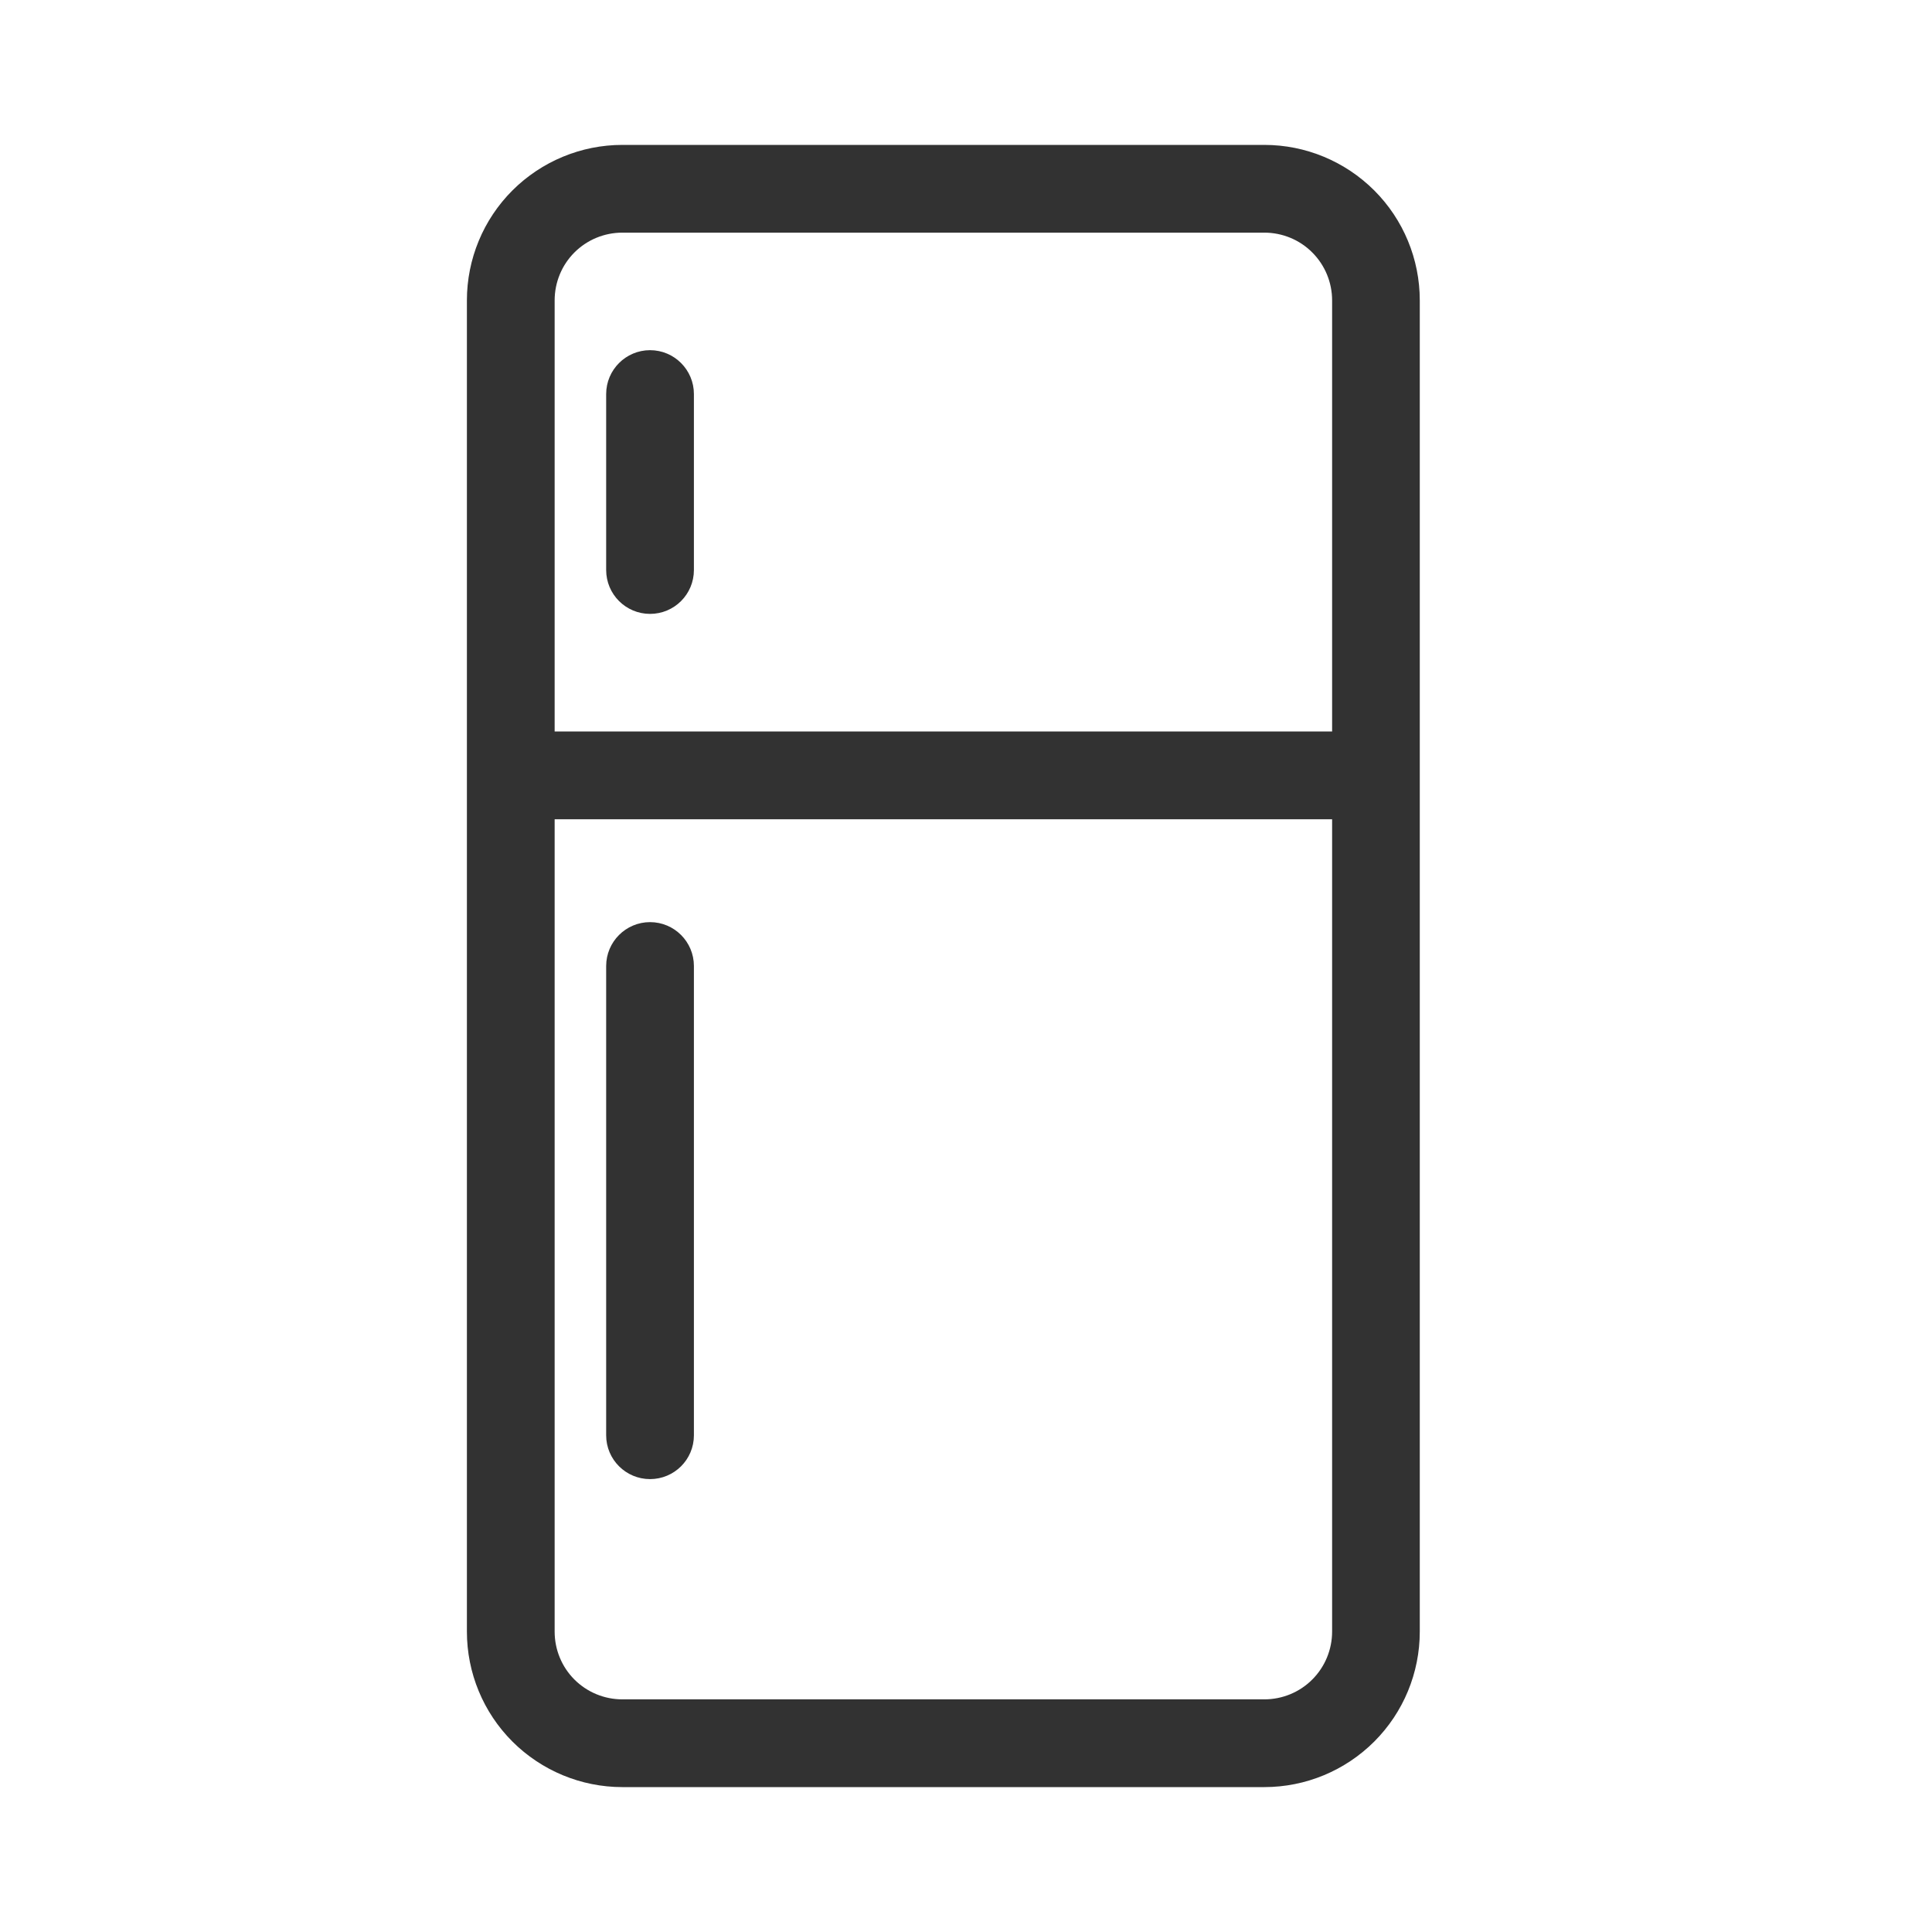
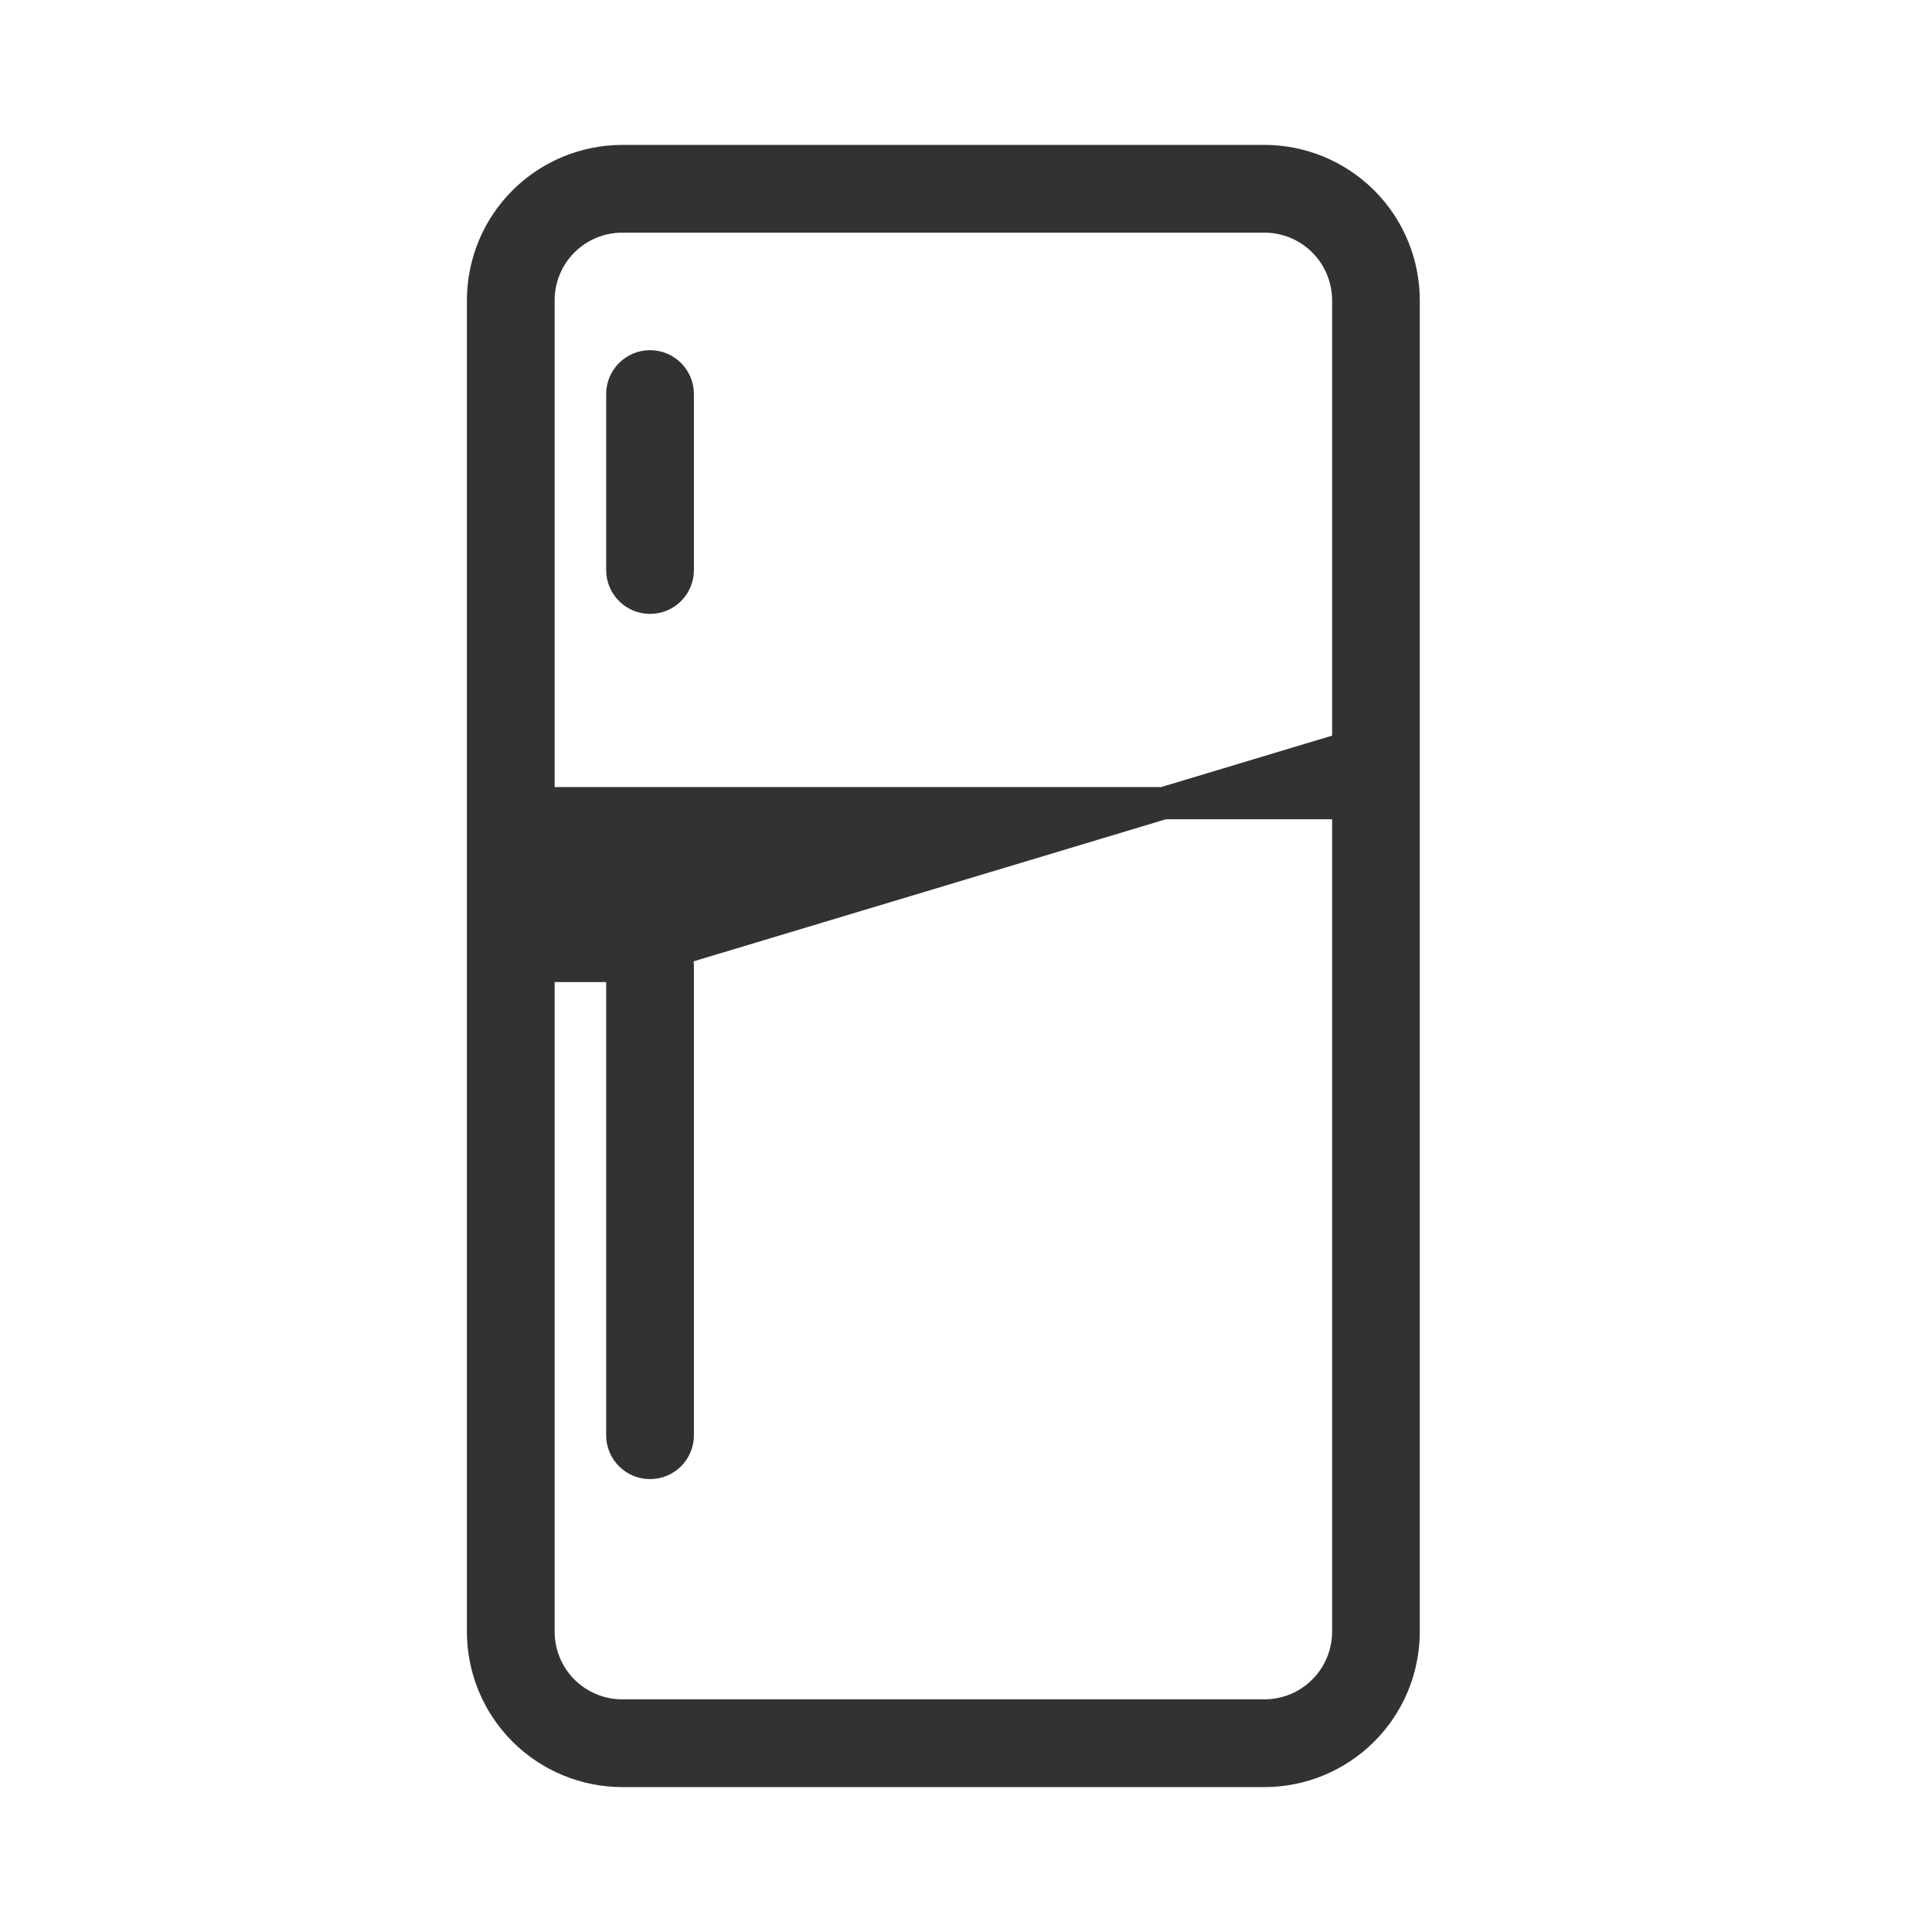
<svg xmlns="http://www.w3.org/2000/svg" width="24" height="24" viewBox="0 0 24 24" fill="none">
-   <path fill-rule="evenodd" clip-rule="evenodd" d="M17.437 3.732C17.437 3.272 17.255 2.832 16.93 2.507C16.605 2.183 16.166 2 15.706 2C13.644 2 9.793 2 7.731 2C7.272 2 6.832 2.183 6.507 2.507C6.182 2.832 6 3.272 6 3.732C6 7.29 6 16.71 6 20.268C6 20.728 6.182 21.168 6.507 21.493C6.832 21.817 7.272 22 7.731 22C9.793 22 13.644 22 15.706 22C16.166 22 16.605 21.817 16.93 21.493C17.255 21.168 17.437 20.728 17.437 20.268C17.437 16.71 17.437 7.29 17.437 3.732ZM16.748 9.977V20.268C16.748 20.545 16.638 20.81 16.443 21.005C16.248 21.201 15.982 21.31 15.706 21.31H7.731C7.455 21.31 7.19 21.201 6.994 21.005C6.799 20.81 6.69 20.545 6.69 20.268V9.977H16.748ZM7.73 12V17.83C7.73 18.02 7.885 18.174 8.075 18.174C8.266 18.174 8.42 18.02 8.42 17.83V12C8.42 11.81 8.266 11.655 8.075 11.655C7.885 11.655 7.73 11.81 7.73 12ZM16.748 9.287H6.69V3.732C6.69 3.455 6.799 3.19 6.994 2.995C7.19 2.799 7.455 2.69 7.731 2.69H15.706C15.982 2.69 16.248 2.799 16.443 2.995C16.638 3.19 16.748 3.455 16.748 3.732V9.287ZM7.73 4.895V7.081C7.73 7.272 7.885 7.426 8.075 7.426C8.266 7.426 8.42 7.272 8.42 7.081V4.895C8.42 4.705 8.266 4.55 8.075 4.55C7.885 4.55 7.73 4.705 7.73 4.895Z" fill="#323232" stroke="#323232" stroke-width="0.4" />
+   <path fill-rule="evenodd" clip-rule="evenodd" d="M17.437 3.732C17.437 3.272 17.255 2.832 16.93 2.507C16.605 2.183 16.166 2 15.706 2C13.644 2 9.793 2 7.731 2C7.272 2 6.832 2.183 6.507 2.507C6.182 2.832 6 3.272 6 3.732C6 7.29 6 16.71 6 20.268C6 20.728 6.182 21.168 6.507 21.493C6.832 21.817 7.272 22 7.731 22C9.793 22 13.644 22 15.706 22C16.166 22 16.605 21.817 16.93 21.493C17.255 21.168 17.437 20.728 17.437 20.268C17.437 16.71 17.437 7.29 17.437 3.732ZM16.748 9.977V20.268C16.748 20.545 16.638 20.81 16.443 21.005C16.248 21.201 15.982 21.31 15.706 21.31H7.731C7.455 21.31 7.19 21.201 6.994 21.005C6.799 20.81 6.69 20.545 6.69 20.268V9.977H16.748ZM7.73 12V17.83C7.73 18.02 7.885 18.174 8.075 18.174C8.266 18.174 8.42 18.02 8.42 17.83V12C8.42 11.81 8.266 11.655 8.075 11.655C7.885 11.655 7.73 11.81 7.73 12ZH6.69V3.732C6.69 3.455 6.799 3.19 6.994 2.995C7.19 2.799 7.455 2.69 7.731 2.69H15.706C15.982 2.69 16.248 2.799 16.443 2.995C16.638 3.19 16.748 3.455 16.748 3.732V9.287ZM7.73 4.895V7.081C7.73 7.272 7.885 7.426 8.075 7.426C8.266 7.426 8.42 7.272 8.42 7.081V4.895C8.42 4.705 8.266 4.55 8.075 4.55C7.885 4.55 7.73 4.705 7.73 4.895Z" fill="#323232" stroke="#323232" stroke-width="0.4" />
</svg>